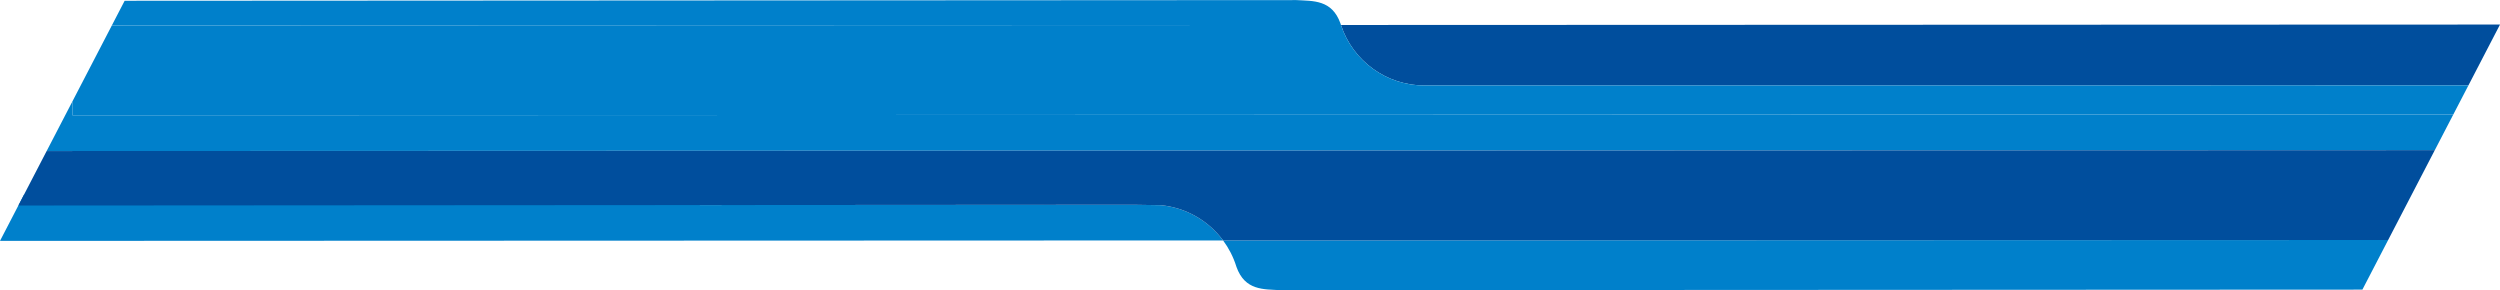
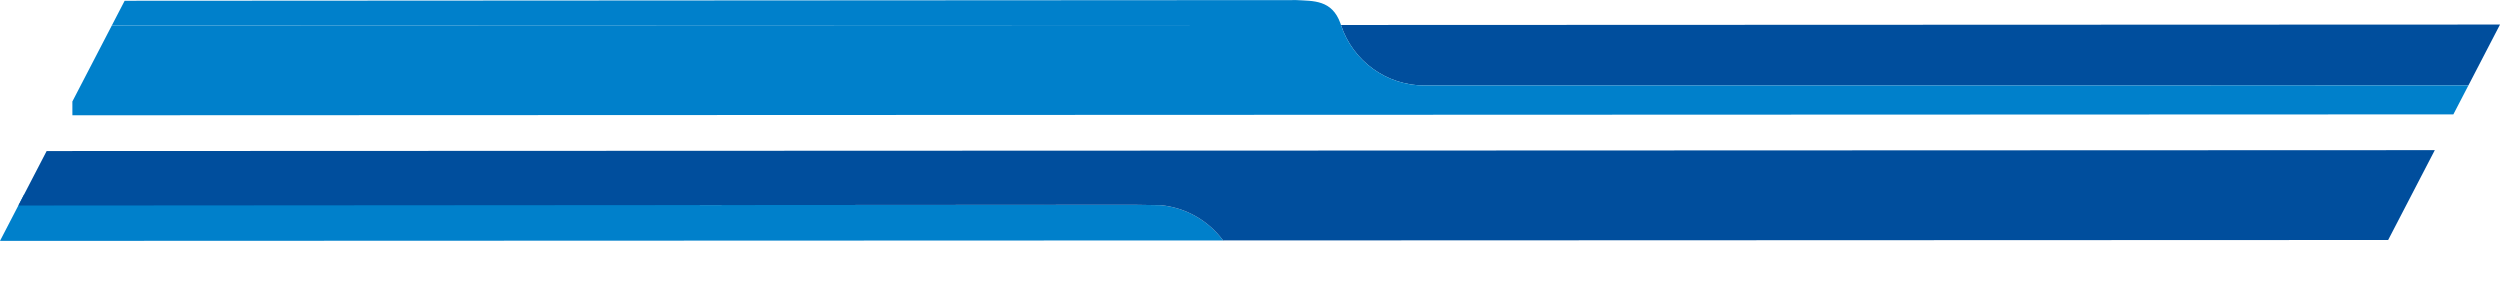
<svg xmlns="http://www.w3.org/2000/svg" id="_レイヤー_2" width="3528.33" height="409.42" viewBox="0 0 3528.33 409.42">
  <defs>
    <style>.cls-1{fill:#004e9d;}.cls-2{fill:#0080cb;}</style>
  </defs>
  <path class="cls-1" d="M2010.57,120.67l1473.17-.11,44.6-85.91-1635.8.61c16.74,50.93,64.32,85.43,118.03,85.41Z" />
-   <path class="cls-2" d="M1726.19,339.33c8,10.81,14.34,23.05,18.56,36.4l.28.9c11.99,33.61,38.35,31.53,62.17,32.89l1526.91-.76,36.36-70.05-1644.29.62Z" />
-   <polygon class="cls-2" points="102.15 143.21 65.83 213.17 3436.31 211.91 3462.51 161.44 102.17 162.69 102.15 143.21" />
  <path class="cls-2" d="M1892.53,35.25c-.14-.44-.29-.87-.43-1.31l-.28-.9C1879.83-.57,1853.47,1.51,1829.65.14L175.92,1.09l-18.07,34.81,1734.68-.65Z" />
  <path class="cls-2" d="M102.15,143.21l.02,19.48,3360.34-1.25,21.23-40.89-1473.17.11c-53.71.02-101.29-34.49-118.03-85.41l-1734.68.65-55.71,107.31Z" />
  <path class="cls-2" d="M1638.46,289.59l-37.86-.58-612.92.38,5.01-9.66-958.95-4.77L0,339.97l1726.19-.64c-20.63-27.88-52.37-46.28-87.73-49.74Z" />
  <path class="cls-1" d="M3436.31,211.91l-3370.48,1.26-39.92,76.89,1574.69-1.05,37.86.58c35.36,3.45,67.1,21.86,87.73,49.74l1644.29-.62,65.83-126.8Z" />
</svg>